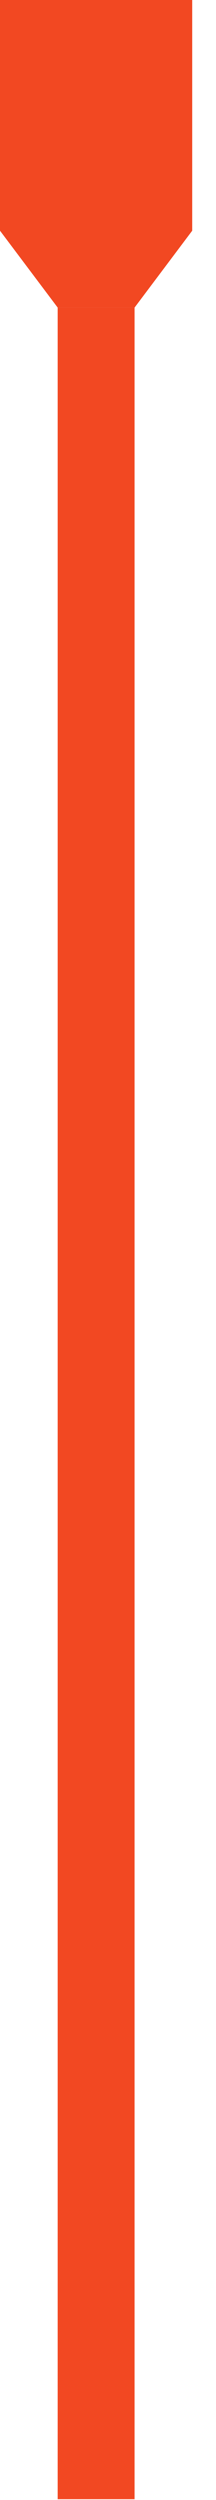
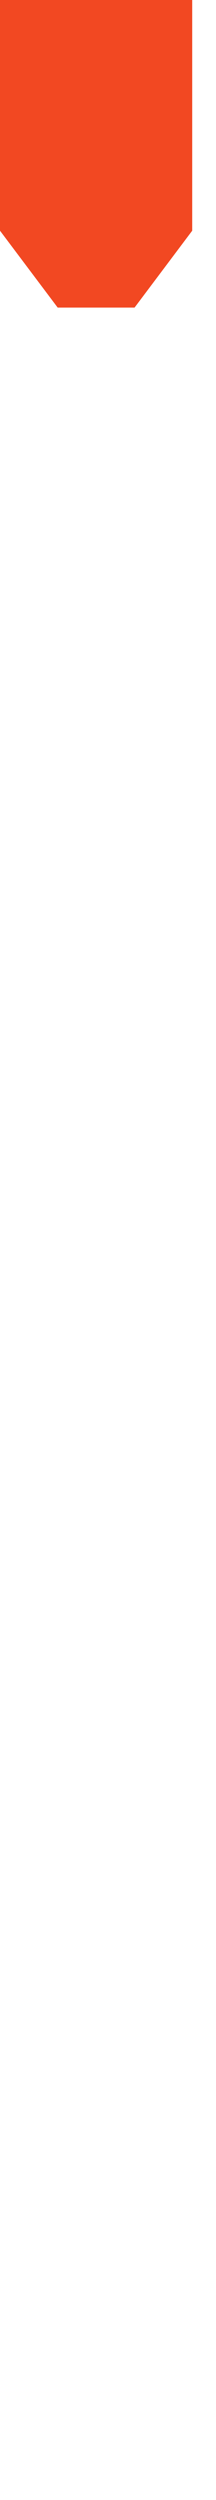
<svg xmlns="http://www.w3.org/2000/svg" width="7" height="81" viewBox="0 0 7 81" fill="none">
-   <path d="M1.869 9.966H4.361V80.975H1.869V9.966Z" fill="#F24822" />
-   <path d="M0 0H6.229V7.475L4.361 9.966H1.869L0 7.475V0Z" fill="#F24822" />
+   <path d="M0 0H6.229V7.475L4.361 9.966H1.869L0 7.475V0" fill="#F24822" />
</svg>